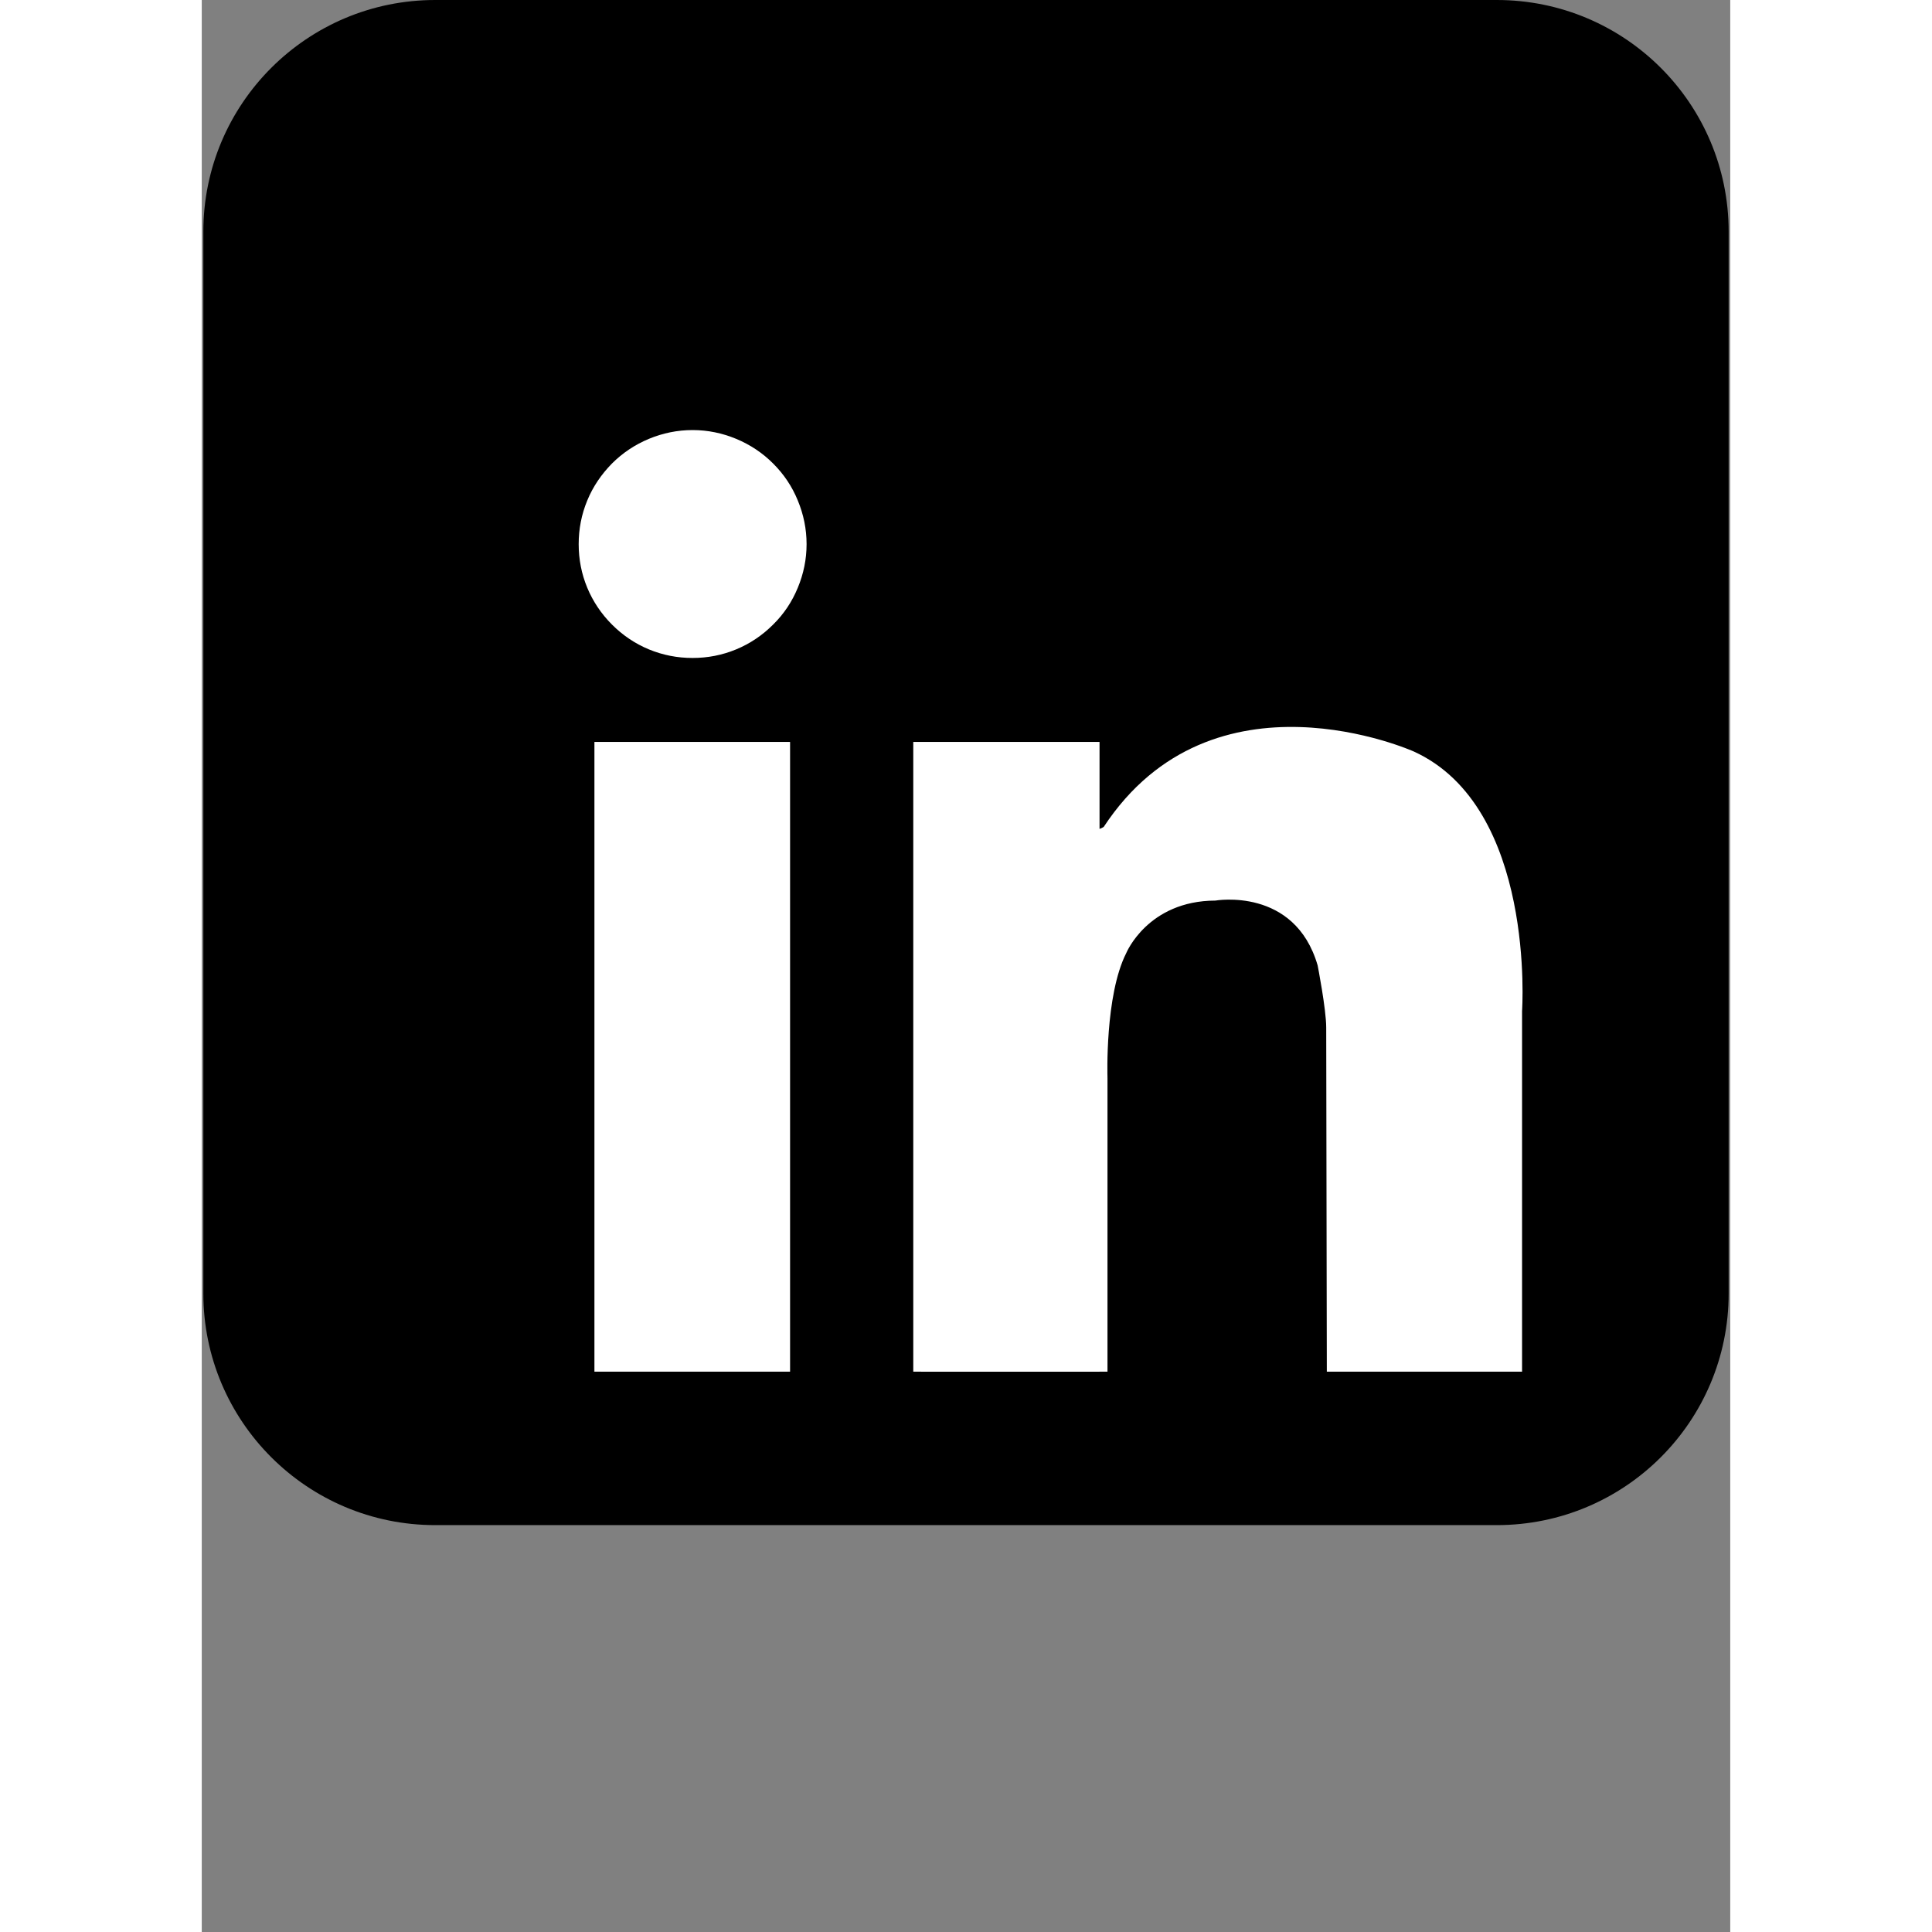
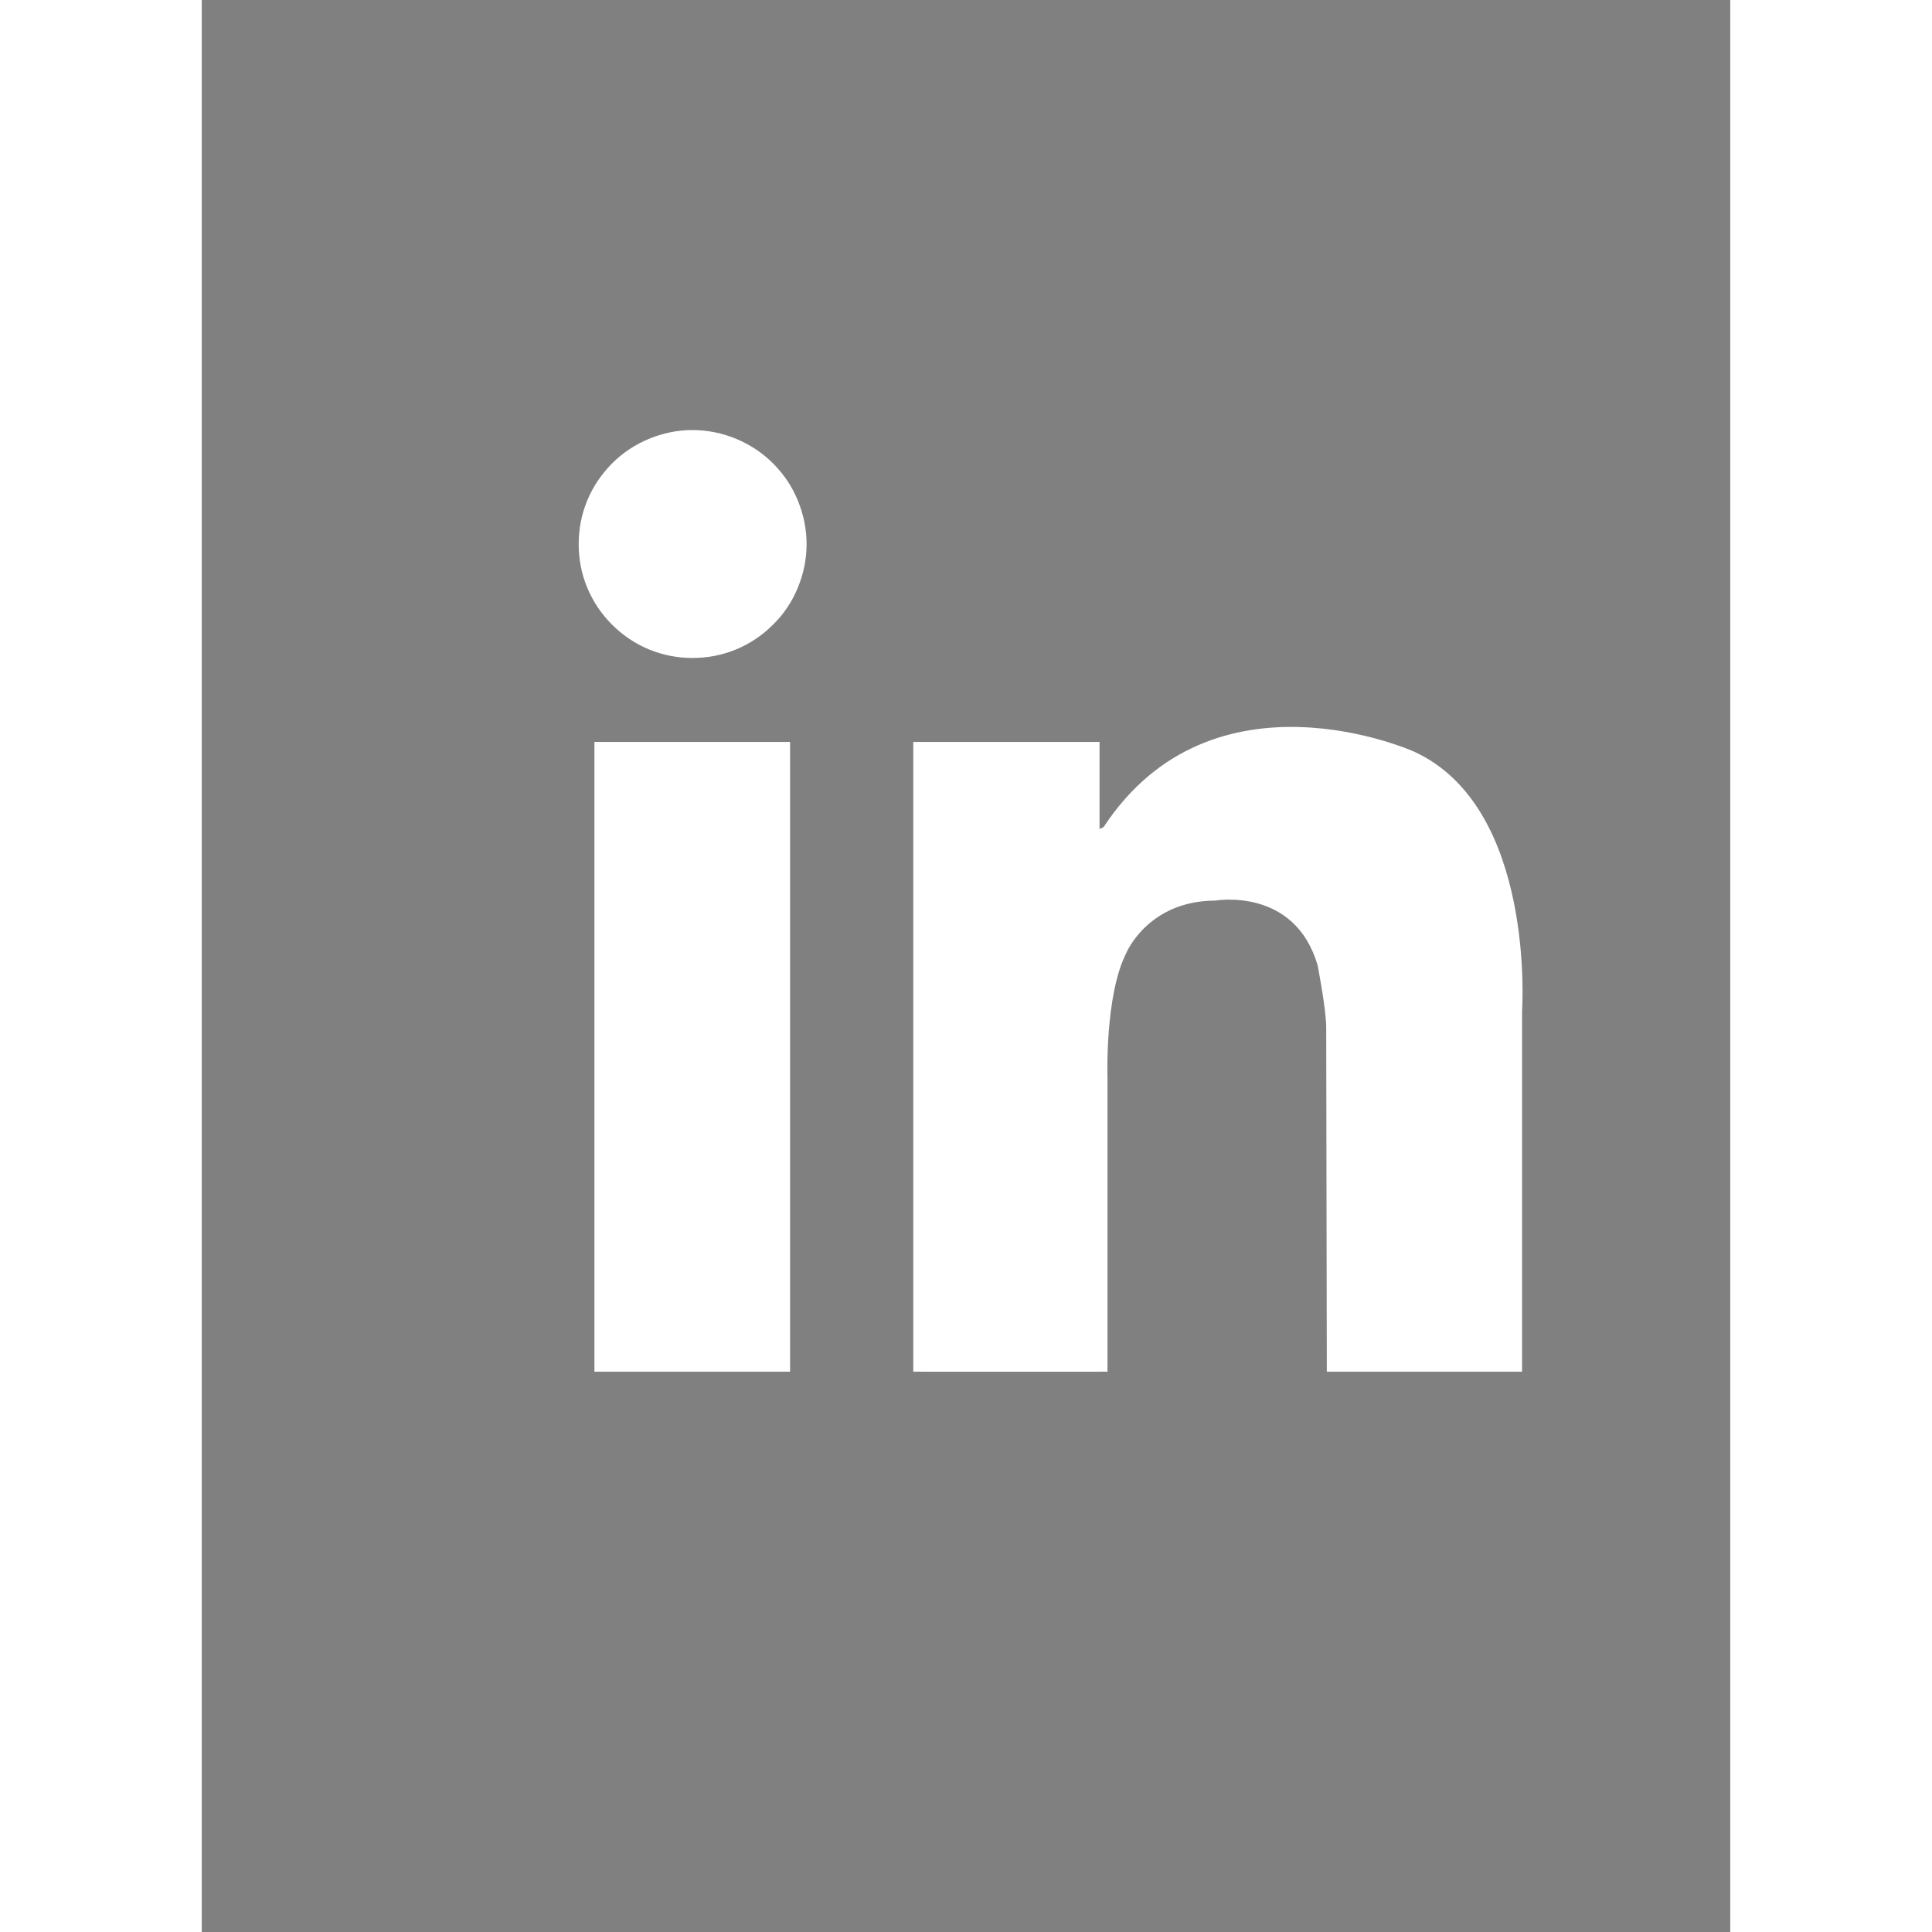
<svg xmlns="http://www.w3.org/2000/svg" width="40" zoomAndPan="magnify" viewBox="0 0 30 37.92" height="40" preserveAspectRatio="xMidYMid meet" version="1.2">
  <rect x="0" y="0" width="30" height="37.92" fill="#808080" stroke="none" />
  <defs>
    <clipPath id="6278ae6ac0">
      <path d="M 0.031 0 L 29.969 0 L 29.969 29.938 L 0.031 29.938 Z M 0.031 0 " />
    </clipPath>
  </defs>
  <g id="67cb40701f">
    <g clip-rule="nonzero" clip-path="url(#6278ae6ac0)">
-       <path style=" stroke:none;fill-rule:nonzero;fill:#000000;fill-opacity:1;" d="M 29.969 25.387 C 29.969 27.898 27.934 29.934 25.418 29.934 L 4.582 29.934 C 2.07 29.934 0.031 27.898 0.031 25.387 L 0.031 4.547 C 0.031 2.035 2.07 0 4.582 0 L 25.418 0 C 27.934 0 29.969 2.035 29.969 4.547 Z M 29.969 25.387 " />
-     </g>
+       </g>
    <path style=" stroke:none;fill-rule:nonzero;fill:#ffffff;fill-opacity:1;" d="M 11.871 10.68 C 11.871 10.977 11.812 11.262 11.699 11.535 C 11.586 11.809 11.426 12.051 11.215 12.258 C 11.004 12.469 10.762 12.633 10.488 12.746 C 10.215 12.859 9.93 12.914 9.633 12.914 C 9.336 12.914 9.051 12.859 8.777 12.746 C 8.504 12.633 8.262 12.469 8.051 12.258 C 7.844 12.051 7.68 11.809 7.566 11.535 C 7.453 11.262 7.398 10.977 7.398 10.68 C 7.398 10.383 7.453 10.098 7.566 9.824 C 7.68 9.547 7.844 9.309 8.051 9.098 C 8.262 8.887 8.504 8.727 8.777 8.613 C 9.051 8.5 9.336 8.441 9.633 8.441 C 9.93 8.441 10.215 8.5 10.488 8.613 C 10.762 8.727 11.004 8.887 11.215 9.098 C 11.426 9.309 11.586 9.547 11.699 9.824 C 11.812 10.098 11.871 10.383 11.871 10.68 Z M 11.871 10.68 " />
    <path style=" stroke:none;fill-rule:nonzero;fill:#ffffff;fill-opacity:1;" d="M 7.707 14.562 L 11.547 14.562 L 11.547 26.922 L 7.707 26.922 Z M 7.707 14.562 " />
    <path style=" stroke:none;fill-rule:nonzero;fill:#ffffff;fill-opacity:1;" d="M 13.965 14.562 L 17.621 14.562 L 17.621 26.922 L 13.965 26.922 Z M 13.965 14.562 " />
    <path style=" stroke:none;fill-rule:nonzero;fill:#ffffff;fill-opacity:1;" d="M 14.121 21.145 L 17.777 21.145 L 17.777 26.922 L 14.121 26.922 Z M 14.121 21.145 " />
    <path style=" stroke:none;fill-rule:nonzero;fill:#ffffff;fill-opacity:1;" d="M 17.777 21.145 C 17.777 21.145 17.723 19.539 18.145 18.707 C 18.145 18.707 18.566 17.68 19.895 17.676 C 19.895 17.676 21.453 17.402 21.902 18.949 C 21.902 18.949 22.07 19.809 22.07 20.168 C 22.07 20.531 22.082 26.922 22.082 26.922 L 25.914 26.922 L 25.914 19.844 C 25.914 19.844 26.191 15.844 23.789 14.75 C 23.789 14.75 19.844 12.977 17.703 16.23 C 17.703 16.23 17.234 16.551 17.168 15.652 C 17.105 14.75 16.559 17.035 16.543 17.086 C 16.523 17.133 17.168 21.645 17.168 21.645 Z M 17.777 21.145 " />
  </g>
</svg>